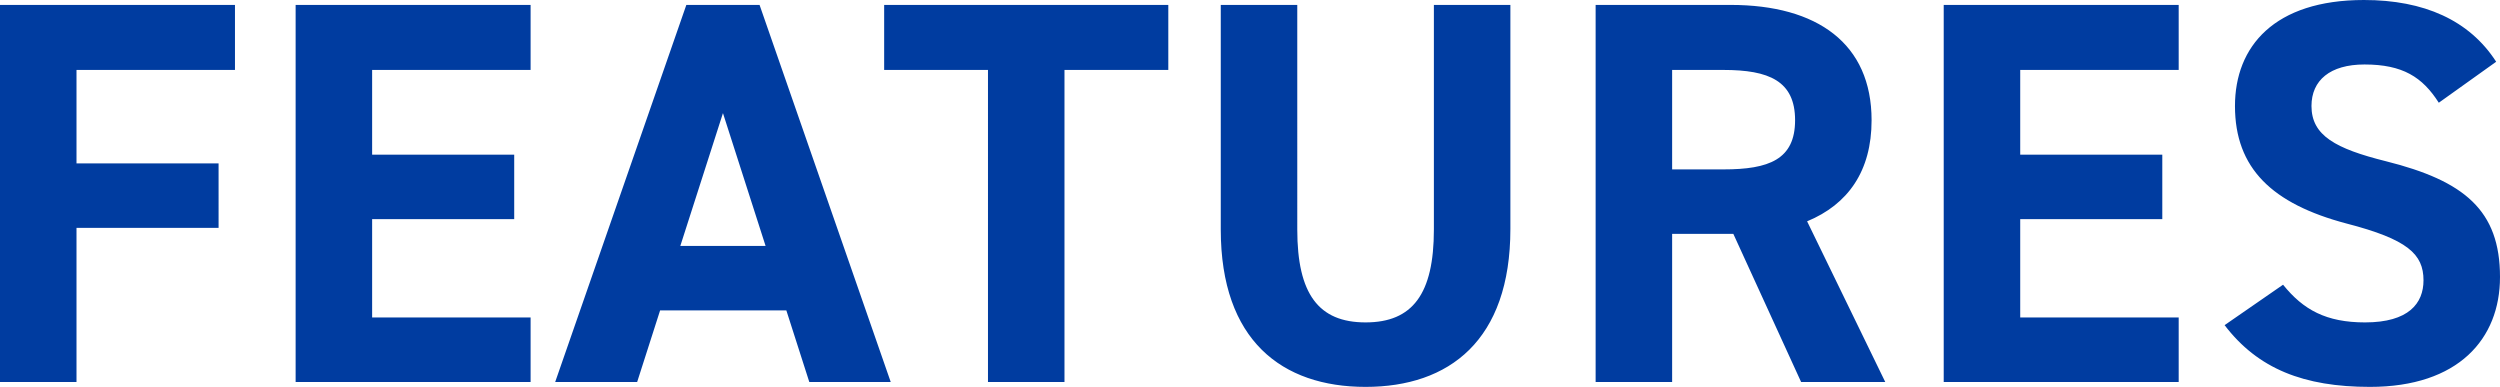
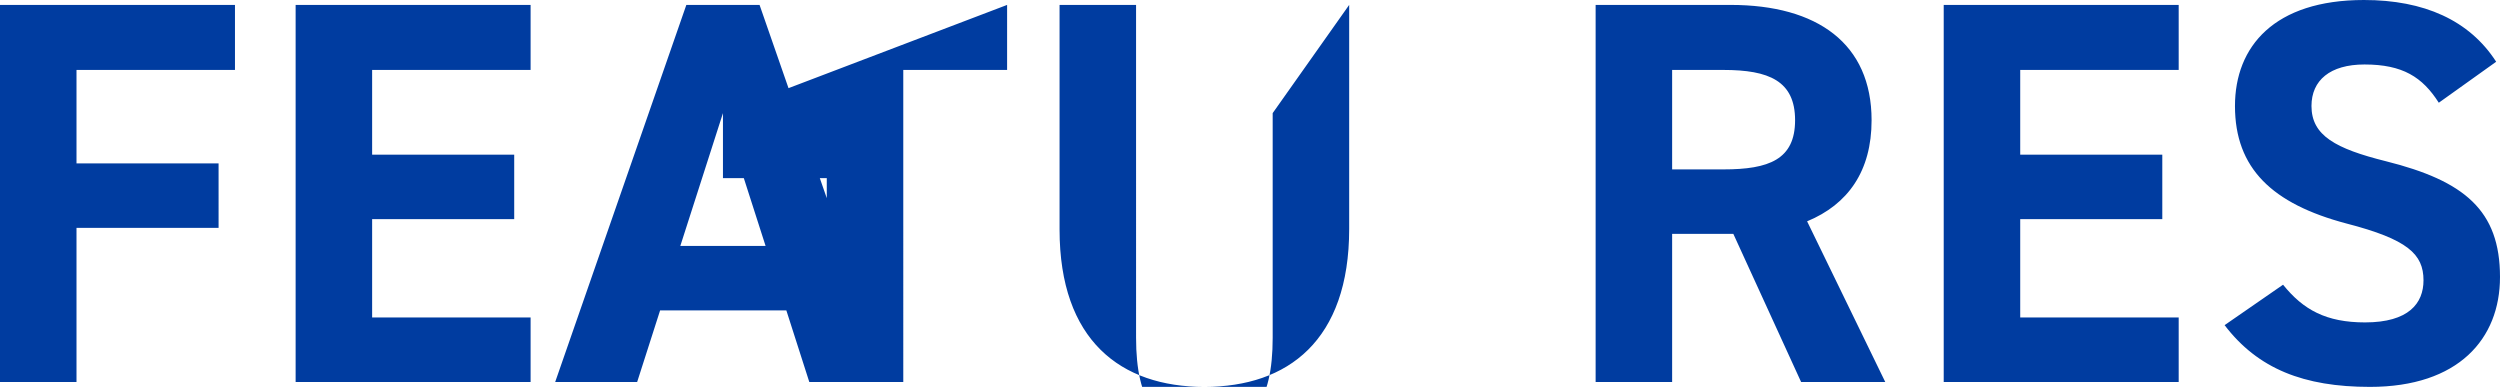
<svg xmlns="http://www.w3.org/2000/svg" width="366" height="56.64" viewBox="0 0 366 56.64">
-   <path d="M5.44-55.2V0h11.2V-22.56h20.8V-32H16.64V-45.68h23.2V-55.2Zm43.28,0V0h34.4V-9.44H59.92v-14.4h20.8v-9.44H59.92v-12.4h23.2V-55.2ZM98.72,0l3.36-10.48h18.48L123.92,0h11.92l-19.2-55.2H105.92L86.72,0Zm12.56-39.36,6.24,19.44H105.04Zm23.6-15.84v9.52h15.2V0h11.2V-45.68h15.2V-55.2Zm80.48,0v32.88c0,9.44-3.12,13.6-10,13.6s-10-4.16-10-13.6V-55.2h-11.2v32.88c0,16.24,8.96,23.04,21.2,23.04s21.2-6.8,21.2-23.12V-55.2ZM281.44,0,270-23.52c6-2.48,9.44-7.36,9.44-14.8,0-11.2-7.92-16.88-20.64-16.88H239.04V0h11.2V-21.68h8.96L269.12,0Zm-31.2-31.12V-45.68h7.52c6.64,0,10.48,1.6,10.48,7.36s-3.84,7.2-10.48,7.2ZM290-55.2V0h34.4V-9.44H301.2v-14.4H322v-9.44H301.2v-12.4h23.2V-55.2Zm80.88,8.32c-3.92-6.08-10.56-9.04-19.36-9.04-13.12,0-18.88,6.8-18.88,15.52,0,9.12,5.44,14.32,16.32,17.2,8.96,2.32,11.28,4.48,11.28,8.32,0,3.36-2.16,6.16-8.56,6.16-5.68,0-9.04-1.84-12-5.52l-8.56,5.92C336-1.92,342.72.72,352.4.72c12.96,0,19.04-7.04,19.04-16.08,0-9.76-5.2-14.08-16.72-16.96-7.36-1.84-10.88-3.76-10.88-8.08,0-3.76,2.72-6.08,7.76-6.08,5.6,0,8.48,1.84,10.88,5.6Z" transform="translate(-5.44 55.92)" fill="#003ca0" />
+   <path d="M5.44-55.2V0h11.2V-22.56h20.8V-32H16.64V-45.68h23.2V-55.2Zm43.28,0V0h34.4V-9.44H59.92v-14.4h20.8v-9.44H59.92v-12.4h23.2V-55.2ZM98.72,0l3.36-10.48h18.48L123.92,0h11.92l-19.2-55.2H105.92L86.72,0Zm12.56-39.36,6.24,19.44H105.04Zv9.52h15.2V0h11.2V-45.68h15.2V-55.2Zm80.48,0v32.88c0,9.44-3.12,13.6-10,13.6s-10-4.16-10-13.6V-55.2h-11.2v32.88c0,16.24,8.96,23.04,21.2,23.04s21.2-6.8,21.2-23.12V-55.2ZM281.44,0,270-23.52c6-2.48,9.44-7.36,9.44-14.8,0-11.2-7.92-16.88-20.64-16.88H239.04V0h11.2V-21.68h8.96L269.12,0Zm-31.2-31.12V-45.68h7.52c6.64,0,10.48,1.6,10.48,7.36s-3.84,7.2-10.48,7.2ZM290-55.2V0h34.4V-9.44H301.2v-14.4H322v-9.44H301.2v-12.4h23.2V-55.2Zm80.88,8.32c-3.92-6.08-10.56-9.04-19.36-9.04-13.12,0-18.88,6.8-18.88,15.52,0,9.12,5.44,14.32,16.32,17.2,8.96,2.32,11.28,4.48,11.28,8.32,0,3.36-2.16,6.16-8.56,6.16-5.68,0-9.04-1.84-12-5.52l-8.56,5.92C336-1.92,342.72.72,352.4.72c12.96,0,19.04-7.04,19.04-16.08,0-9.76-5.2-14.08-16.72-16.96-7.36-1.84-10.88-3.76-10.88-8.08,0-3.76,2.72-6.08,7.76-6.08,5.6,0,8.48,1.84,10.88,5.6Z" transform="translate(-5.44 55.92)" fill="#003ca0" />
</svg>